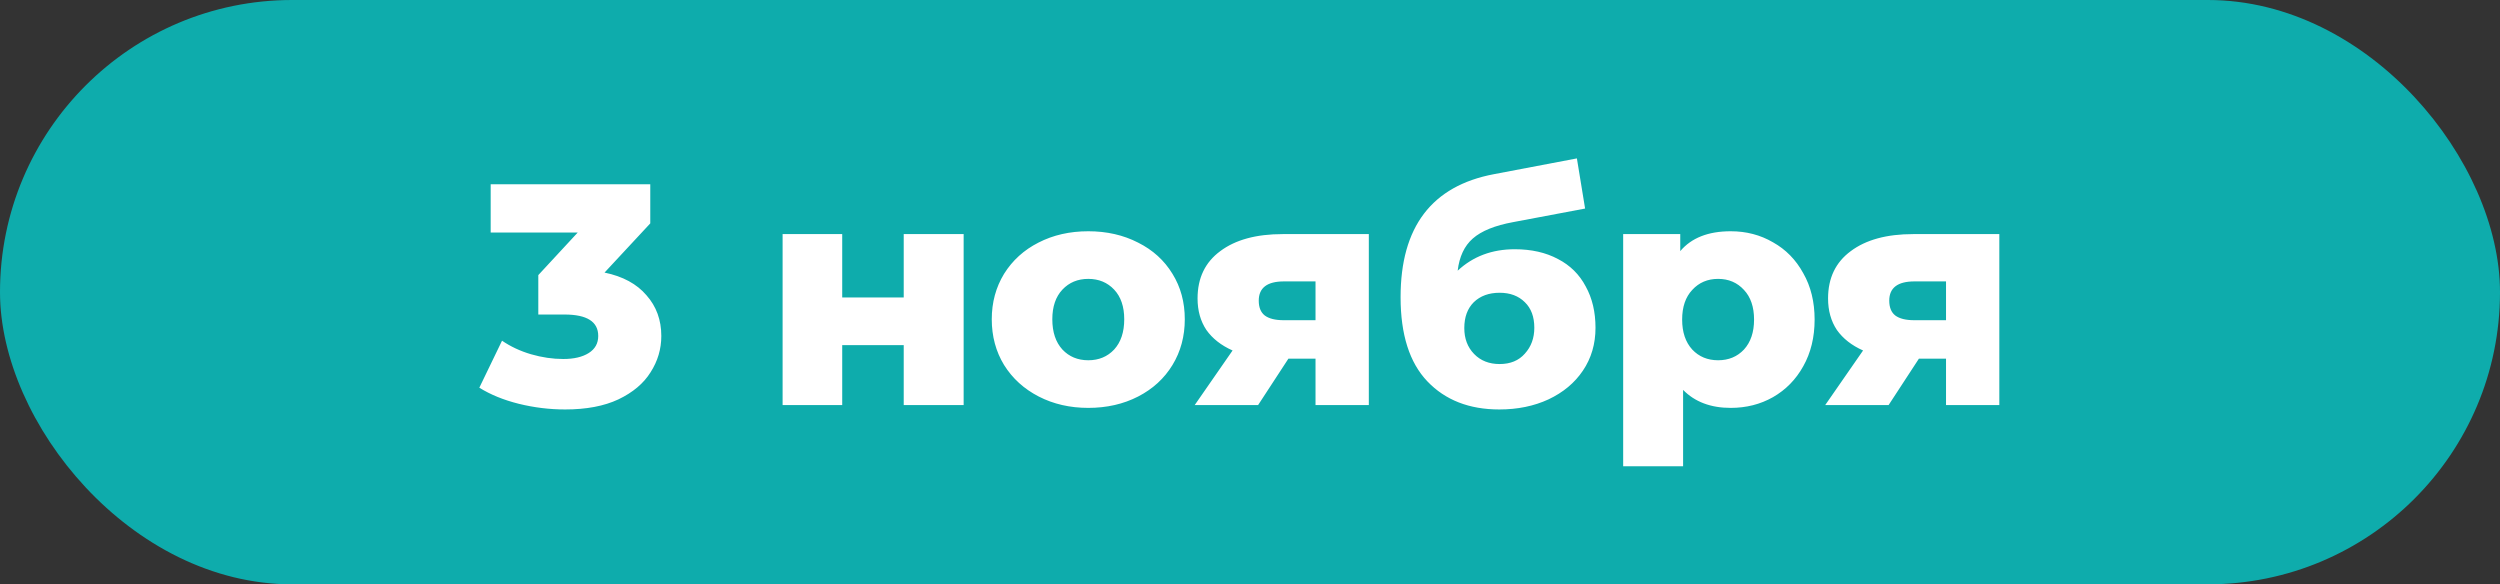
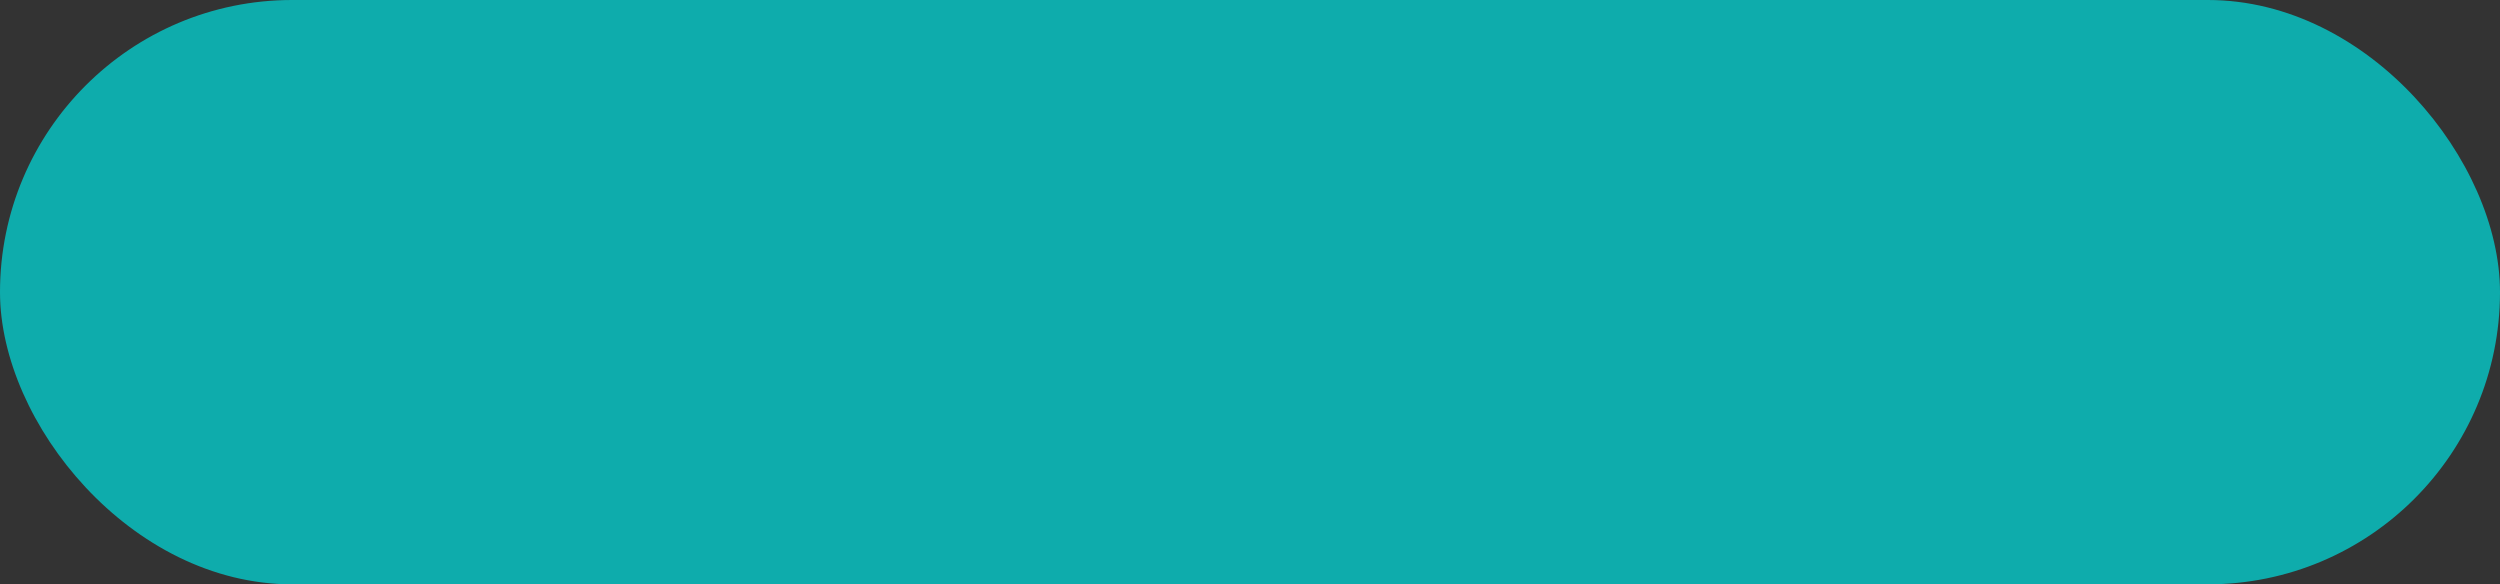
<svg xmlns="http://www.w3.org/2000/svg" width="753" height="176" viewBox="0 0 753 176" fill="none">
  <rect x="0" y="0" width="753" height="176" fill="#333333" stroke="none" />
  <rect width="753" height="176" rx="88" fill="#0EACAC" />
-   <path d="M182.087 82.1C187.597 83.24 191.809 85.52 194.722 88.94C197.699 92.297 199.187 96.382 199.187 101.195C199.187 105.122 198.11 108.763 195.957 112.12C193.867 115.477 190.637 118.2 186.267 120.29C181.96 122.317 176.609 123.33 170.212 123.33C165.525 123.33 160.87 122.76 156.247 121.62C151.687 120.48 147.729 118.865 144.372 116.775L151.212 102.62C153.809 104.393 156.722 105.755 159.952 106.705C163.245 107.655 166.475 108.13 169.642 108.13C172.872 108.13 175.437 107.528 177.337 106.325C179.237 105.122 180.187 103.412 180.187 101.195C180.187 96.888 176.799 94.735 170.022 94.735H162.137V82.86L174.012 70.035H147.792V55.5H195.862V67.28L182.087 82.1ZM235.72 70.51H253.675V89.605H272.2V70.51H290.25V122H272.2V103.95H253.675V122H235.72V70.51ZM327.789 122.855C322.279 122.855 317.307 121.715 312.874 119.435C308.44 117.155 304.957 113.988 302.424 109.935C299.954 105.882 298.719 101.29 298.719 96.16C298.719 91.093 299.954 86.533 302.424 82.48C304.957 78.427 308.409 75.292 312.779 73.075C317.212 70.795 322.215 69.655 327.789 69.655C333.362 69.655 338.365 70.795 342.799 73.075C347.232 75.292 350.684 78.427 353.154 82.48C355.624 86.47 356.859 91.03 356.859 96.16C356.859 101.29 355.624 105.882 353.154 109.935C350.684 113.988 347.232 117.155 342.799 119.435C338.365 121.715 333.362 122.855 327.789 122.855ZM327.789 108.51C330.955 108.51 333.552 107.433 335.579 105.28C337.605 103.063 338.619 100.023 338.619 96.16C338.619 92.36 337.605 89.383 335.579 87.23C333.552 85.077 330.955 84 327.789 84C324.622 84 322.025 85.077 319.999 87.23C317.972 89.383 316.959 92.36 316.959 96.16C316.959 100.023 317.972 103.063 319.999 105.28C322.025 107.433 324.622 108.51 327.789 108.51ZM412.29 70.51V122H396.235V108.035H388.065L378.945 122H359.85L371.25 105.565C367.83 104.045 365.201 101.987 363.365 99.39C361.591 96.73 360.705 93.563 360.705 89.89C360.705 83.747 362.985 78.997 367.545 75.64C372.105 72.22 378.375 70.51 386.355 70.51H412.29ZM386.735 84.76C381.668 84.76 379.135 86.692 379.135 90.555C379.135 92.582 379.736 94.07 380.94 95.02C382.206 95.97 384.106 96.445 386.64 96.445H396.235V84.76H386.735ZM456.246 75.07C461.249 75.07 465.587 76.052 469.261 78.015C472.934 79.915 475.721 82.67 477.621 86.28C479.584 89.827 480.566 93.975 480.566 98.725C480.566 103.602 479.299 107.908 476.766 111.645C474.296 115.318 470.844 118.2 466.411 120.29C462.041 122.317 457.101 123.33 451.591 123.33C442.534 123.33 435.314 120.512 429.931 114.875C424.547 109.238 421.856 100.783 421.856 89.51C421.856 68.357 431.229 56.007 449.976 52.46L474.961 47.71L477.431 62.815L455.771 66.9C450.261 67.913 446.207 69.56 443.611 71.84C441.077 74.057 439.557 77.287 439.051 81.53C443.674 77.223 449.406 75.07 456.246 75.07ZM451.686 109.65C454.916 109.65 457.449 108.605 459.286 106.515C461.186 104.425 462.136 101.828 462.136 98.725C462.136 95.432 461.186 92.867 459.286 91.03C457.386 89.13 454.852 88.18 451.686 88.18C448.456 88.18 445.859 89.13 443.896 91.03C441.996 92.93 441.046 95.527 441.046 98.82C441.046 101.987 442.027 104.583 443.991 106.61C445.954 108.637 448.519 109.65 451.686 109.65ZM521.293 69.655C525.98 69.655 530.223 70.763 534.023 72.98C537.887 75.133 540.927 78.237 543.143 82.29C545.423 86.28 546.563 90.935 546.563 96.255C546.563 101.575 545.423 106.262 543.143 110.315C540.927 114.305 537.887 117.408 534.023 119.625C530.223 121.778 525.98 122.855 521.293 122.855C515.277 122.855 510.495 121.05 506.948 117.44V140.43H488.898V70.51H506.093V75.64C509.45 71.65 514.517 69.655 521.293 69.655ZM517.493 108.51C520.66 108.51 523.257 107.433 525.283 105.28C527.31 103.063 528.323 100.055 528.323 96.255C528.323 92.455 527.31 89.478 525.283 87.325C523.257 85.108 520.66 84 517.493 84C514.327 84 511.73 85.108 509.703 87.325C507.677 89.478 506.663 92.455 506.663 96.255C506.663 100.055 507.677 103.063 509.703 105.28C511.73 107.433 514.327 108.51 517.493 108.51ZM602.197 70.51V122H586.142V108.035H577.972L568.852 122H549.757L561.157 105.565C557.737 104.045 555.109 101.987 553.272 99.39C551.499 96.73 550.612 93.563 550.612 89.89C550.612 83.747 552.892 78.997 557.452 75.64C562.012 72.22 568.282 70.51 576.262 70.51H602.197ZM576.642 84.76C571.575 84.76 569.042 86.692 569.042 90.555C569.042 92.582 569.644 94.07 570.847 95.02C572.114 95.97 574.014 96.445 576.547 96.445H586.142V84.76H576.642Z" fill="white" />
</svg>